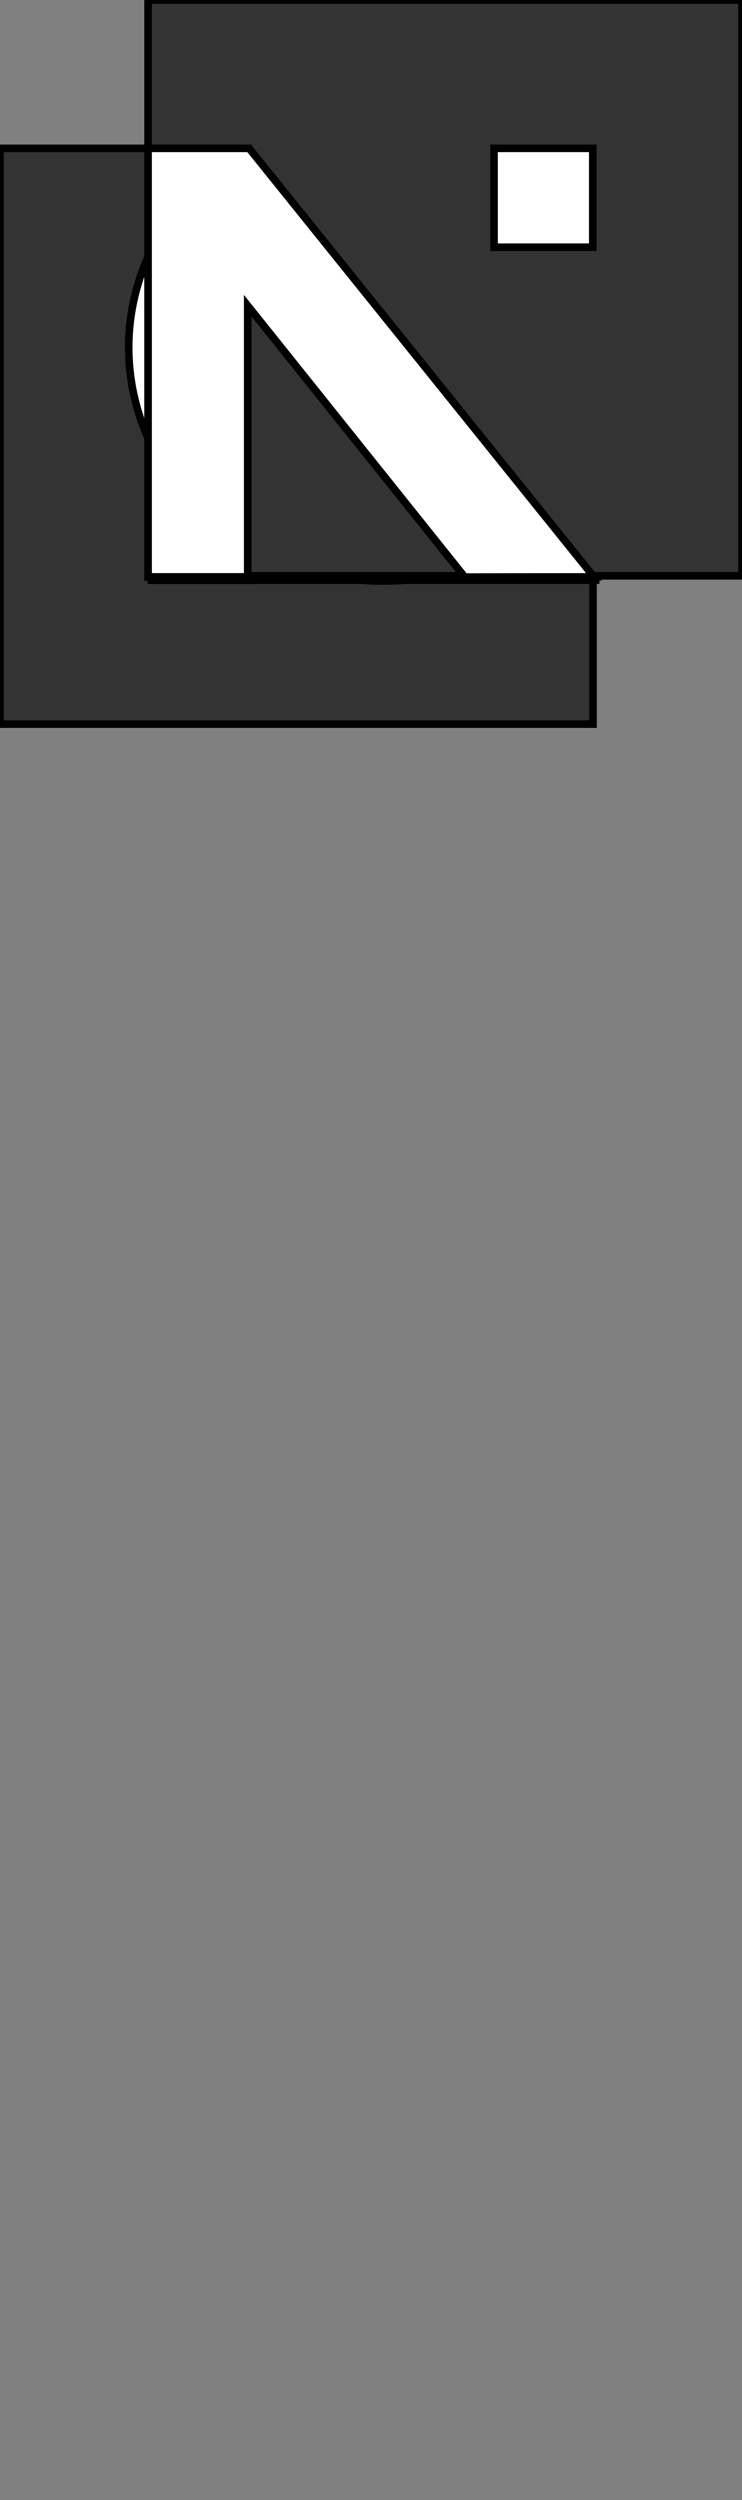
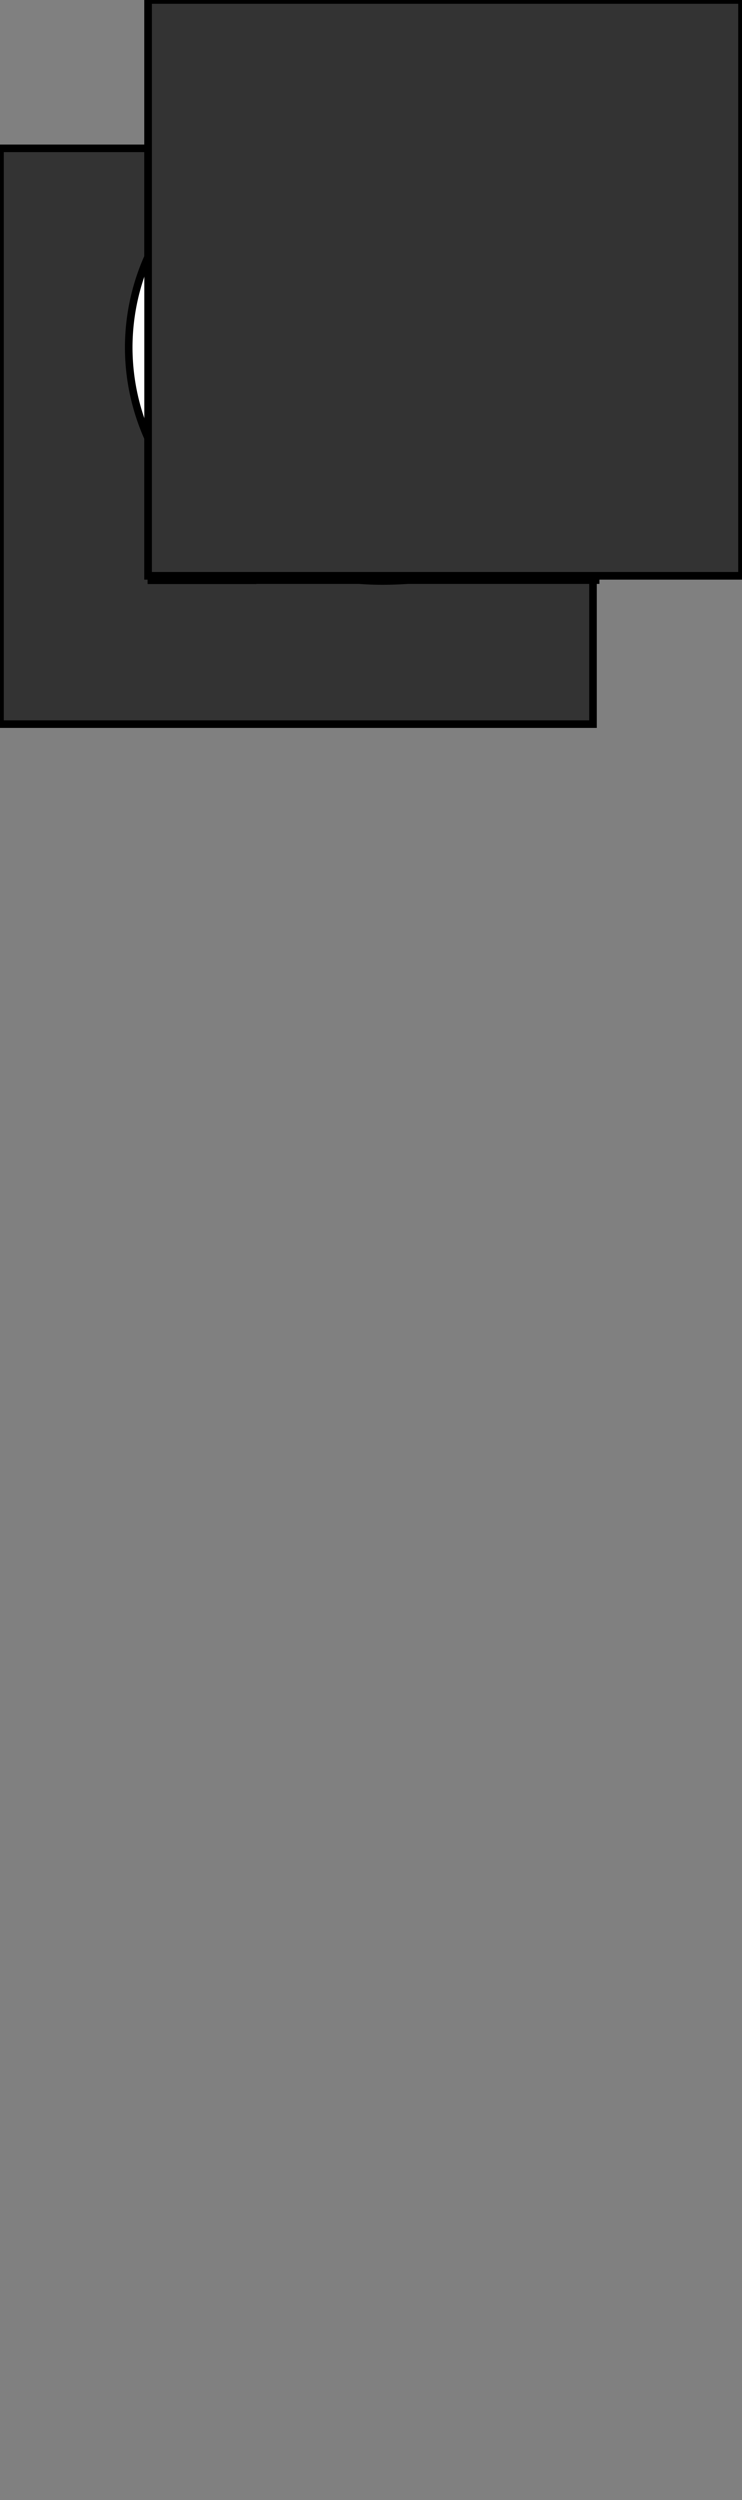
<svg xmlns="http://www.w3.org/2000/svg" preserveAspectRatio="none" viewBox="0 0 98 330" style="background-color:transparent" overflow="hidden">
  <rect x="0" y="0" width="98" height="330" fill="#808080" stroke="none" />
  <svg width=".01" height=".01" overflow="visible">
    <svg width="98" height="330" overflow="visible">
      <svg y="19.58" width=".01" height=".01" overflow="visible">
        <svg width="78.32" height="76" overflow="visible">
          <animate attributeName="y" calcMode="spline" dur="1s" fill="freeze" keySplines="0.42 0 0.58 1" keyTimes="0;1" repeatCount="0" values="-0;-0" />
          <animate attributeName="height" calcMode="spline" dur="1s" fill="freeze" keySplines="0.42 0 0.58 1" keyTimes="0;1" repeatCount="0" values="76;310.41" />
          <path d="M78.32 0H0v76h78.32V0s0 0 0 0zm0 0" fill="#333" stroke="#00000000" stroke-dasharray="0">
            <animate attributeName="d" calcMode="spline" dur="1s" fill="freeze" keySplines="0.42 0 0.58 1" keyTimes="0;1" repeatCount="0" values="M78.32,0c0,0,-78.32,0,-78.32,0 0,0,0,76,0,76 0,0,78.32,0,78.32,0 0,0,0,-76,0,-76 0,0,0,0,0,0zM78.32,0;M78.32,0c0,0,-78.32,0,-78.32,0 0,0,0,310.41,0,310.41 0,0,78.32,0,78.32,0 0,0,0,-310.41,0,-310.41 0,0,0,0,0,0zM78.32,0" />
          </path>
        </svg>
      </svg>
      <svg x="19.56" width=".01" height=".01" overflow="visible">
        <svg width="78.44" height="76" overflow="visible">
          <animate attributeName="y" calcMode="spline" dur="1s" fill="freeze" keySplines="0.42 0 0.58 1" keyTimes="0;1" repeatCount="0" values="-0;-0" />
          <animate attributeName="height" calcMode="spline" dur="1s" fill="freeze" keySplines="0.42 0 0.58 1" keyTimes="0;1" repeatCount="0" values="76;310.38" />
          <path d="M78.44 0H0v76h78.44V0s0 0 0 0zm0 0" fill="#333" stroke="#00000000" stroke-dasharray="0">
            <animate attributeName="d" calcMode="spline" dur="1s" fill="freeze" keySplines="0.42 0 0.58 1" keyTimes="0;1" repeatCount="0" values="M78.44,0c0,0,-78.44,0,-78.44,0 0,0,0,76,0,76 0,0,78.44,0,78.44,0 0,0,0,-76,0,-76 0,0,0,0,0,0zM78.44,0;M78.44,0c0,0,-78.44,0,-78.44,0 0,0,0,310.38,0,310.38 0,0,78.44,0,78.44,0 0,0,0,-310.38,0,-310.38 0,0,0,0,0,0zM78.44,0" />
          </path>
        </svg>
      </svg>
      <svg x="20" y="20" width=".01" height=".01" overflow="visible">
        <animate attributeName="x" calcMode="spline" dur="1s" fill="freeze" keySplines="0.42 0 0.58 1" keyTimes="0;1" repeatCount="0" values="20;19.59" />
        <animate attributeName="y" calcMode="spline" dur="1s" fill="freeze" keySplines="0.42 0 0.58 1" keyTimes="0;1" repeatCount="0" values="20;253.81" />
        <svg width="58.67" height="56.57" overflow="visible">
          <path d="M0 56.57V0h58.67v10.998H13.368v11.234h32.147v10.999H13.368v12.343H58.67v10.998H0s0 0 0 0zm0 0" fill="#FFFFFF00" stroke="#00000000" stroke-dasharray="0">
            <animate attributeName="fill" calcMode="spline" dur="1s" fill="freeze" keySplines="0.42 0 0.58 1" keyTimes="0;1" repeatCount="0" values="#FFFFFF00;#FFFFFF" />
          </path>
        </svg>
      </svg>
      <svg x="20" y="20" width=".01" height=".01" overflow="visible">
        <animate attributeName="x" calcMode="spline" dur="1s" fill="freeze" keySplines="0.42 0 0.58 1" keyTimes="0;1" repeatCount="0" values="20;19.59" />
        <animate attributeName="y" calcMode="spline" dur="1s" fill="freeze" keySplines="0.42 0 0.58 1" keyTimes="0;1" repeatCount="0" values="20;177.57" />
        <svg width="58.73" height="56.59" overflow="visible">
-           <path d="M0 56.59V.024L58.73 0v10.998l-45.362.023v11.788H45.68v10.915H13.368v22.867H0s0 0 0 0zm0 0" fill="#FFFFFF00" stroke="#00000000" stroke-dasharray="0">
+           <path d="M0 56.59V.024L58.73 0v10.998l-45.362.023v11.788H45.68v10.915H13.368v22.867s0 0 0 0zm0 0" fill="#FFFFFF00" stroke="#00000000" stroke-dasharray="0">
            <animate attributeName="fill" calcMode="spline" dur="1s" fill="freeze" keySplines="0.42 0 0.58 1" keyTimes="0;1" repeatCount="0" values="#FFFFFF00;#FFFFFF" />
          </path>
        </svg>
      </svg>
      <svg x="17" y="15" width=".01" height=".01" overflow="visible">
        <animate attributeName="x" calcMode="spline" dur="1s" fill="freeze" keySplines="0.42 0 0.58 1" keyTimes="0;1" repeatCount="0" values="17;16.63" />
        <animate attributeName="y" calcMode="spline" dur="1s" fill="freeze" keySplines="0.42 0 0.58 1" keyTimes="0;1" repeatCount="0" values="15;96.17" />
        <svg width="67.37" height="61.69" overflow="visible">
          <path d="M35.235 49.879c-12.967 0-20.582-8.708-20.606-19.022-.024-10.313 7.639-19.01 20.606-19.01a18.843 18.843 0 019.801 2.204 18.87 18.87 0 017.28 6.929H67.37C62.348 9.392 50.961-.001 33.479.035 14.311.035.071 13.959 0 30.798v.13C.071 47.767 14.311 61.69 33.479 61.69c17.482 0 28.87-9.369 33.891-20.957H52.305a18.85 18.85 0 01-17.069 9.145s0 0 0 0zm0 0" fill="#FFFFFF00" stroke="#00000000" stroke-dasharray="0">
            <animate attributeName="fill" calcMode="spline" dur="1s" fill="freeze" keySplines="0.42 0 0.58 1" keyTimes="0;1" repeatCount="0" values="#FFFFFF00;#FFFFFF" />
          </path>
        </svg>
      </svg>
      <svg x="19.56" width=".01" height=".01" overflow="visible">
        <svg width="78.44" height="76" overflow="visible">
          <path d="M78.44 0H0v76h78.44V0s0 0 0 0zm0 0" fill="#333" stroke="#00000000" stroke-dasharray="0" />
        </svg>
      </svg>
      <svg x="19.56" y="19.58" width=".01" height=".01" overflow="visible">
        <svg width="58.88" height="56.59" overflow="visible">
-           <path d="M41.823 56.59L13.155 20.767v35.799H0V0h13.344L58.88 56.566l-17.057.024s0 0 0 0zm0 0" fill="#FFF" stroke="#00000000" stroke-dasharray="0" />
-         </svg>
+           </svg>
      </svg>
      <svg x="65.25" y="19.58" width=".01" height=".01" overflow="visible">
        <svg width="13.04" height="13.05" overflow="visible">
-           <path d="M13.04 0H0v13.05h13.04V0s0 0 0 0zm0 0" fill="#FFF" stroke="#00000000" stroke-dasharray="0" />
-         </svg>
+           </svg>
      </svg>
    </svg>
  </svg>
</svg>